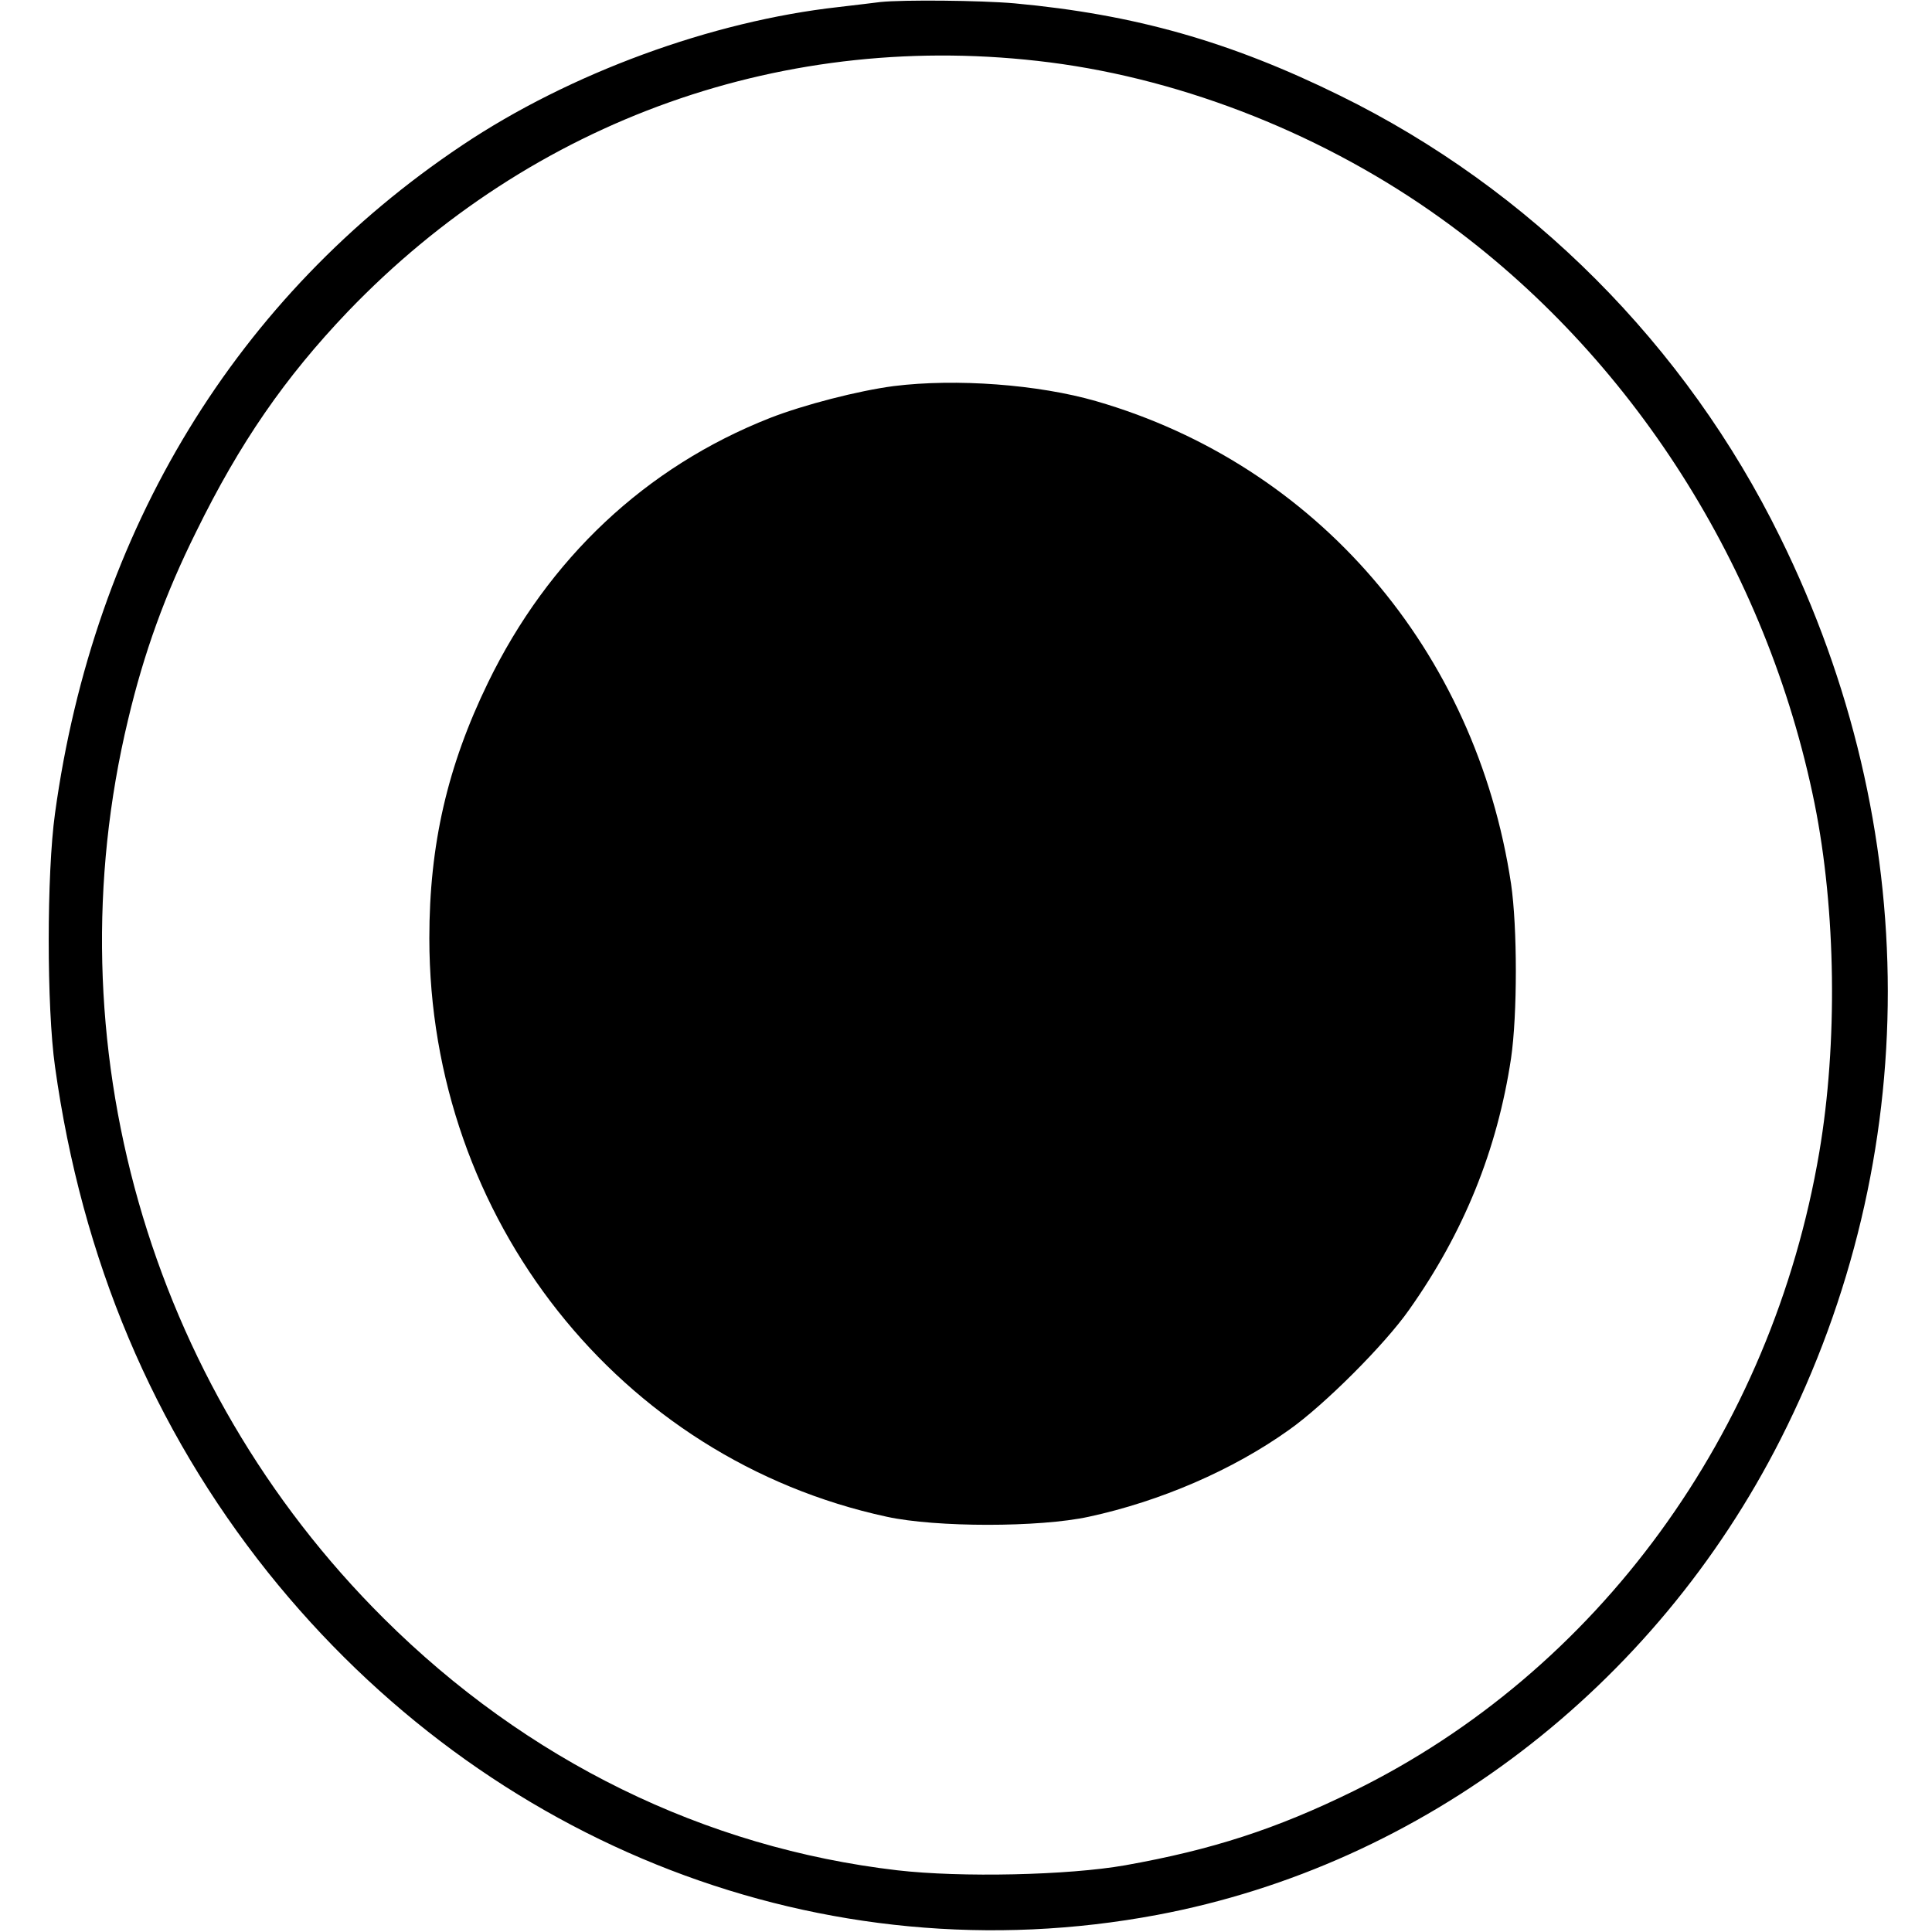
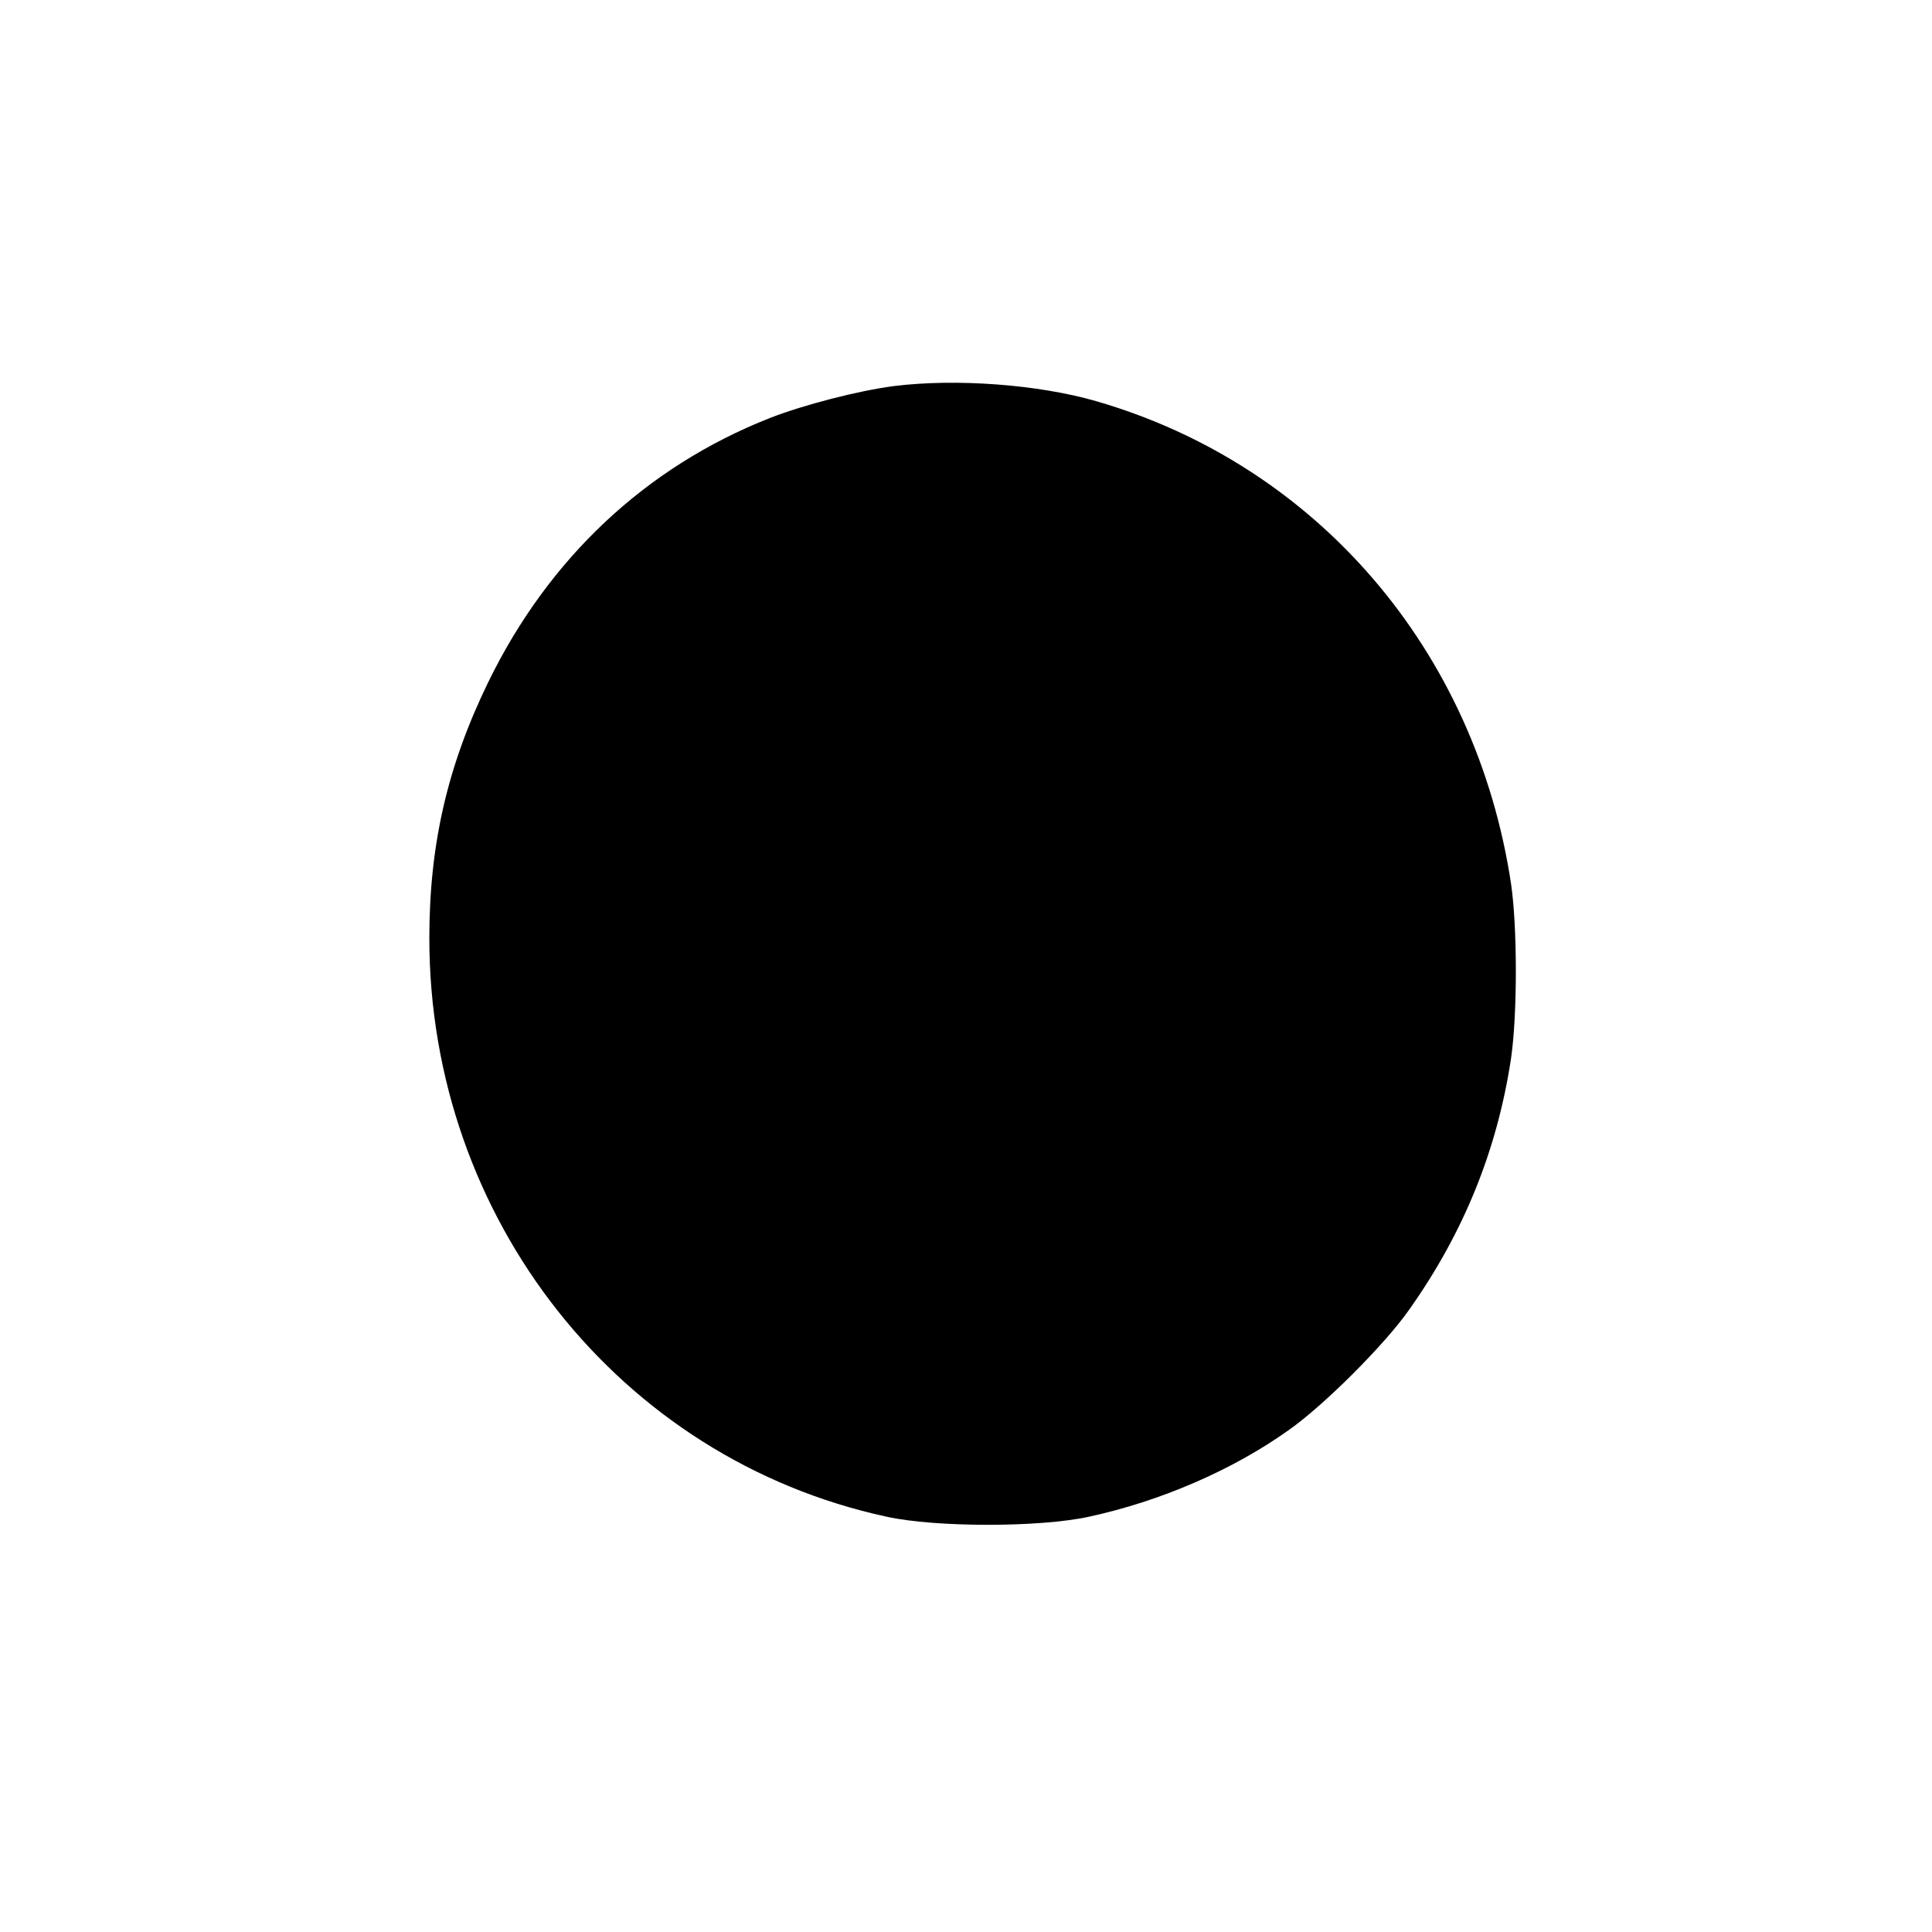
<svg xmlns="http://www.w3.org/2000/svg" height="576pt" preserveAspectRatio="xMidYMid meet" viewBox="0 0 576 576" width="576pt">
  <g transform="matrix(.1 0 0 -.1 0 576)">
-     <path d="m2625 5754c-16-2-73-9-125-15-378-42-801-197-1122-412-672-449-1098-1147-1214-1992-25-180-25-578 0-755 80-575 293-1079 635-1508 655-819 1661-1207 2651-1021 792 149 1483 677 1859 1419 426 841 426 1822-2 2689-281 572-746 1038-1312 1316-327 161-612 242-970 275-103 9-332 11-400 4zm505-180c406-52 825-219 1170-468 564-406 968-1040 1110-1742 64-319 69-715 14-1039-142-837-661-1548-1389-1905-230-113-422-175-680-221-170-30-490-37-680-15-574 67-1105 327-1531 751-702 698-993 1719-762 2680 47 198 110 373 203 560 130 265 264 459 452 656 551 574 1308 843 2093 743z" />
    <path d="m2665 4609c-107-14-269-56-369-95-371-146-661-419-841-789-121-249-175-483-175-762 0-836 567-1553 1364-1725 147-32 455-32 602 0 213 46 429 139 597 259 105 74 286 255 358 358 163 230 263 477 304 750 19 130 19 390 0 520-105 697-580 1249-1237 1439-173 50-418 68-603 45z" />
  </g>
</svg>